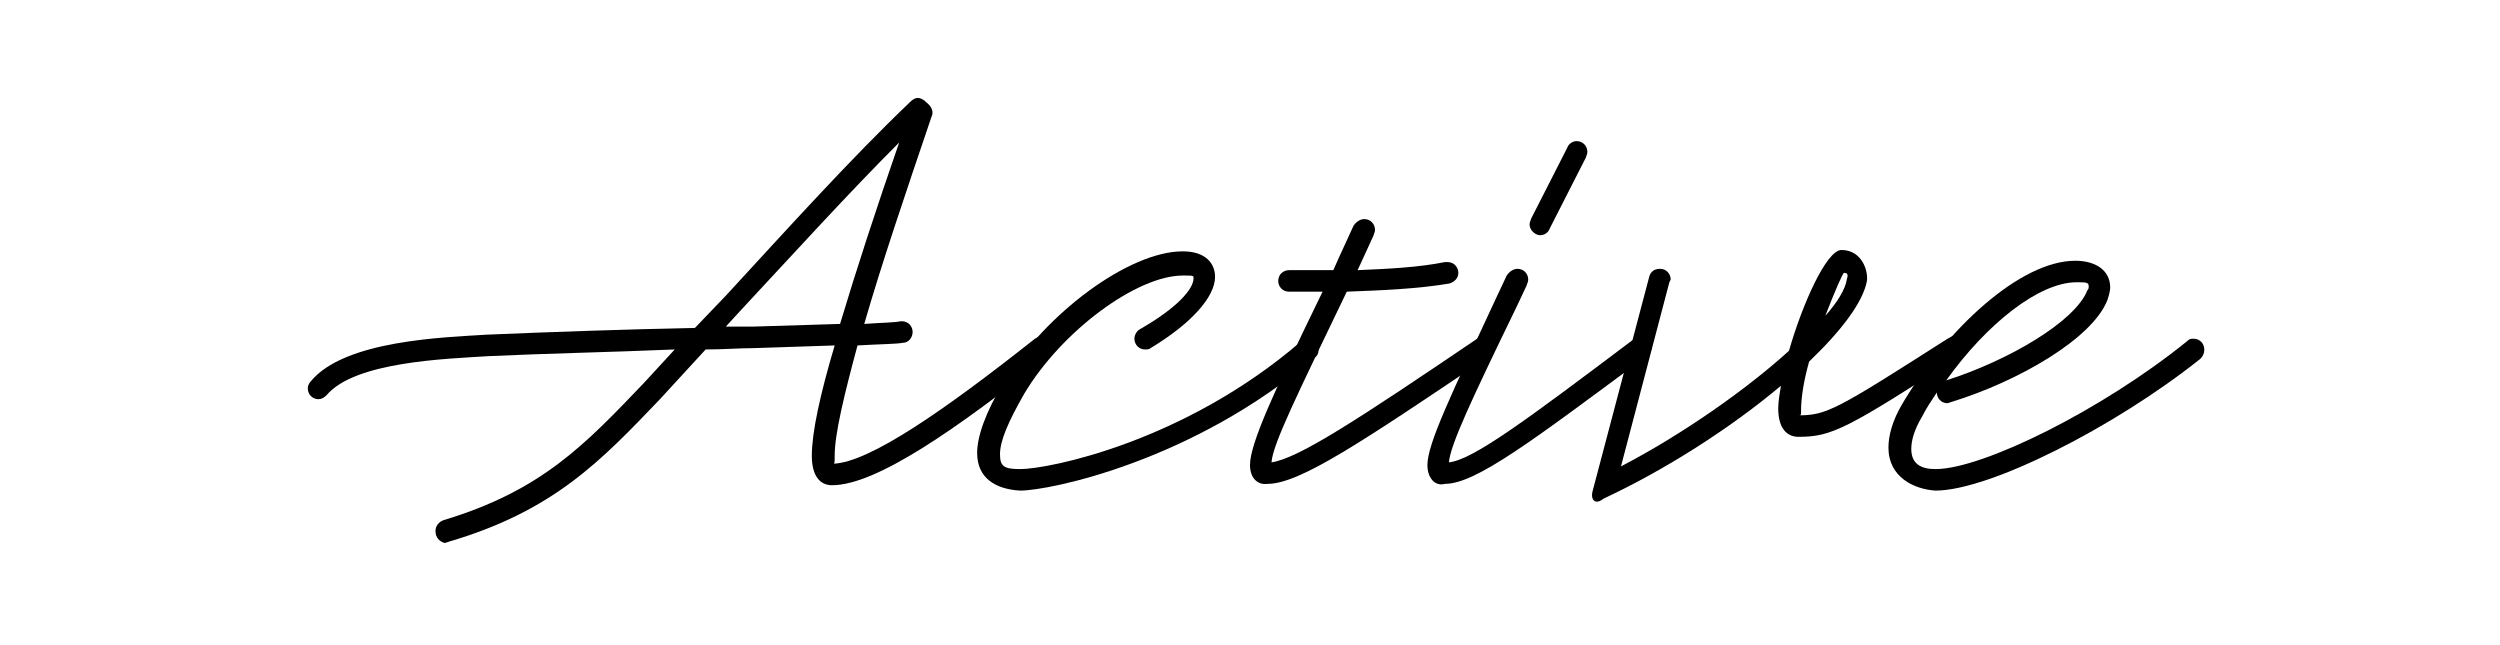
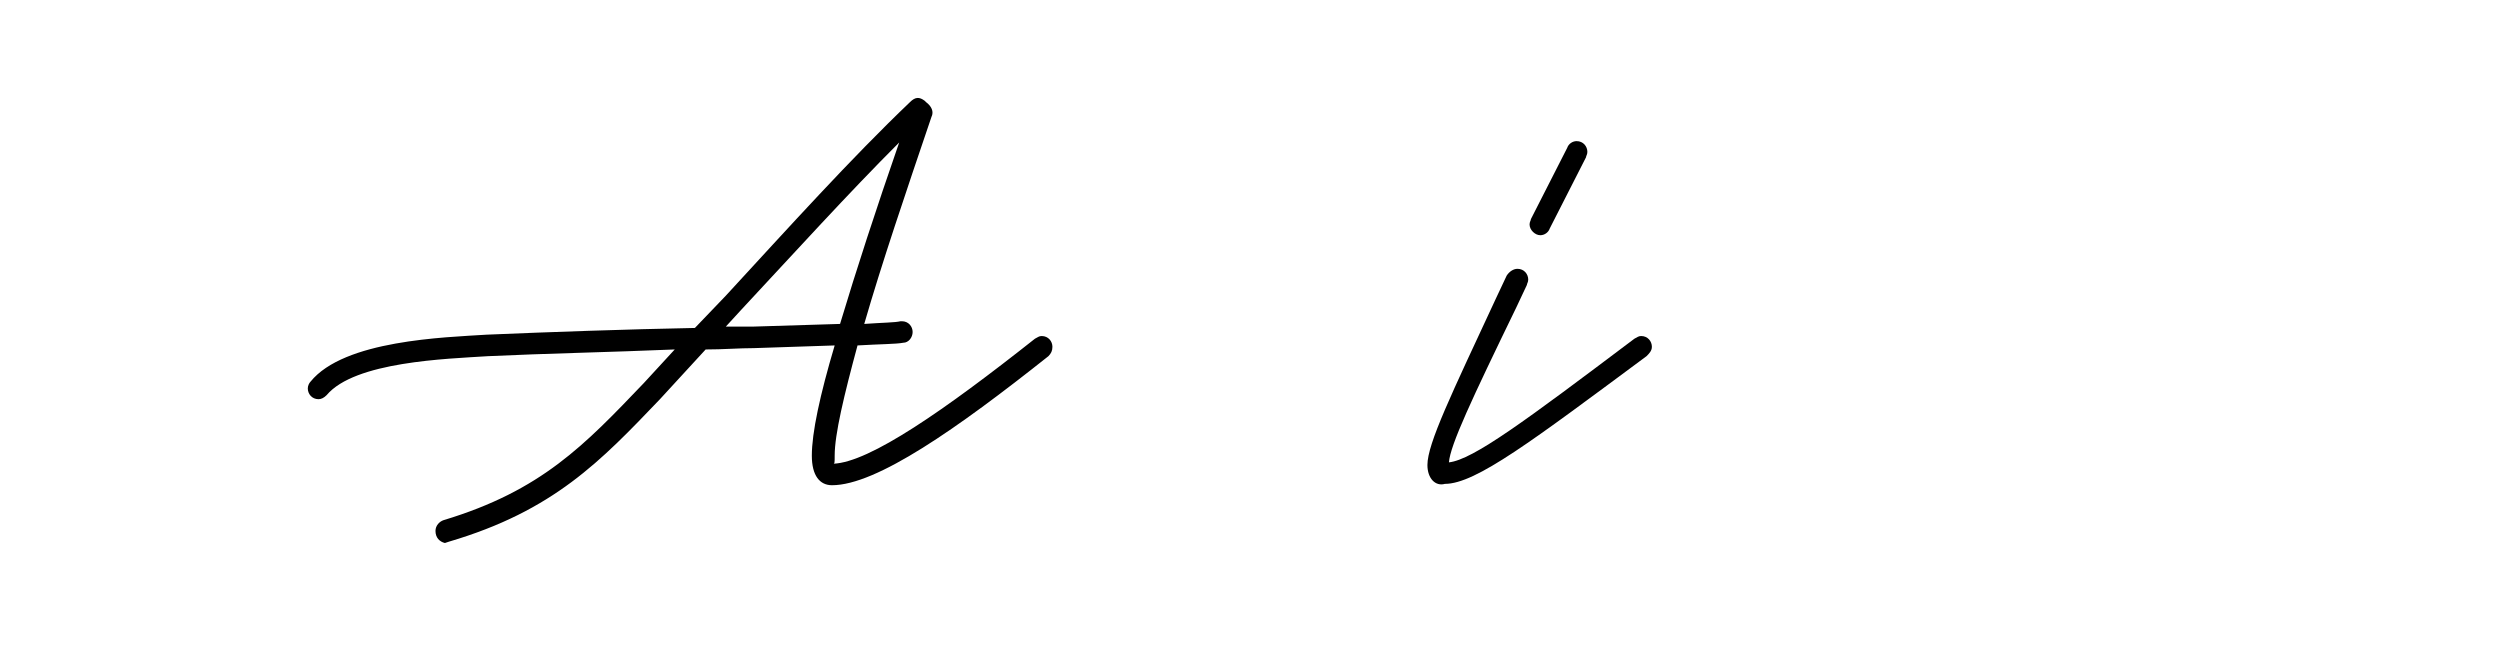
<svg xmlns="http://www.w3.org/2000/svg" version="1.1" id="Layer_1" x="0px" y="0px" viewBox="0 0 186 48" style="enable-background:new 0 0 186 48;" xml:space="preserve">
  <style type="text/css">
	.st0{fill:#FFD2C8;}
	.st1{fill:#BF102D;}
	.st2{fill:#FFEEC3;}
	.st3{fill:#E8D70A;}
	.st4{fill:#D1B709;}
	.st5{fill:#F05548;}
	.st6{fill:#FBBD48;}
	.st7{fill:#0AB2E4;}
	.st8{fill:#2CC67C;}
	.st9{fill:#F77015;}
	.st10{fill:#D242B5;}
	.st11{fill:#FFFFFF;}
</style>
  <g>
    <g>
      <path d="M32.4,39.5c0-0.4,0.3-0.7,0.6-0.8c7.3-2.2,10.5-5.6,14.9-10.2l2.3-2.5c-4.7,0.2-9.7,0.3-13.9,0.5c-3.1,0.2-9.9,0.4-12,2.9    c-0.2,0.2-0.4,0.3-0.6,0.3c-0.5,0-0.8-0.4-0.8-0.8c0-0.2,0.1-0.4,0.2-0.5c2.5-3.1,10-3.3,13.1-3.5c4.7-0.2,10.4-0.4,15.5-0.5    L54,22c4.7-5.1,9.3-10.2,13.7-14.4c0.4-0.4,0.7-0.4,1.1-0.1l0.1,0.1c0.4,0.3,0.6,0.7,0.4,1.1c-1.9,5.6-3.7,10.9-5,15.4    c1.4-0.1,2.3-0.1,2.7-0.2h0.1c0.5,0,0.8,0.4,0.8,0.8c0,0.4-0.3,0.8-0.7,0.8c-0.5,0.1-1.7,0.1-3.4,0.2c-1,3.7-1.7,6.6-1.7,8.2    c0,0.5,0,0.6-0.1,0.6c2.7-0.1,8.3-4,15-9.3c0.2-0.1,0.3-0.2,0.5-0.2c0.5,0,0.8,0.4,0.8,0.8c0,0.3-0.1,0.5-0.3,0.7    c-6.8,5.4-12.8,9.6-16.1,9.6c-0.9,0-1.5-0.7-1.5-2.2c0-1.7,0.6-4.5,1.7-8.2l-6,0.2c-1.1,0-2.3,0.1-3.6,0.1l-3.4,3.7    c-4.4,4.6-7.9,8.3-15.7,10.6l-0.3,0.1C32.7,40.3,32.4,40,32.4,39.5z M56,24.3l6.5-0.2c1.2-4,2.7-8.6,4.4-13.5    c-3.8,3.8-7.7,8.1-11.8,12.5l-1.1,1.2L56,24.3z" />
-       <path d="M72.7,33.7c0-1.2,0.6-3,2-5.3c3.1-5.1,9.3-9.7,13.3-9.7c1.7,0,2.4,0.9,2.4,1.9c0,1.5-1.8,3.5-4.8,5.3    c-0.1,0.1-0.3,0.1-0.4,0.1c-0.5,0-0.8-0.4-0.8-0.8c0-0.3,0.2-0.6,0.4-0.7c2.8-1.6,4-3,4-3.8c0-0.2,0-0.2-0.8-0.2    c-3.4,0-9,4.1-11.8,8.8c-1.2,2.1-1.8,3.5-1.8,4.5c0,0.9,0.3,1.1,1.5,1.1c2.1,0,12.2-2,20.9-9.5c0.1-0.2,0.3-0.2,0.5-0.2    c0.5,0,0.8,0.4,0.8,0.8c0,0.3-0.1,0.5-0.3,0.6c-9,7.7-19.7,9.9-21.9,9.9C74.1,36.4,72.7,35.6,72.7,33.7z" />
-       <path d="M93,34.6c0-1.6,1.8-5.5,5.4-12.9h-1.1c-0.4,0-0.9,0-1.4,0s-0.8-0.4-0.8-0.8c0-0.5,0.4-0.8,0.8-0.8h1.4c0.5,0,0.9,0,1.4,0    h0.5l0.4-0.9l1.1-2.4c0.2-0.3,0.5-0.5,0.8-0.5c0.5,0,0.8,0.4,0.8,0.8c0,0.2-0.1,0.3-0.1,0.4l-1.1,2.4l-0.1,0.2    c2.3-0.1,4.5-0.2,6.5-0.6h0.2c0.5,0,0.8,0.4,0.8,0.8c0,0.4-0.3,0.7-0.7,0.8c-2.4,0.4-5,0.5-7.6,0.6c-3.6,7.5-5.5,11.3-5.6,12.7    c2-0.3,6.3-3.1,15.3-9.2c0.2-0.1,0.3-0.2,0.5-0.2c0.5,0,0.8,0.4,0.8,0.8c0,0.3-0.2,0.5-0.4,0.7c-9.5,6.4-14.1,9.5-16.5,9.5    C93.6,36.1,93,35.6,93,34.6z" />
      <path d="M106.2,34.6c0-1.6,1.8-5.3,5.1-12.4l0.8-1.7c0.2-0.3,0.5-0.5,0.8-0.5c0.5,0,0.8,0.4,0.8,0.8c0,0.2-0.1,0.3-0.1,0.4    l-0.8,1.7c-3.3,6.8-4.9,10.2-5,11.5c1.8-0.2,5.7-3.1,13.8-9.2c0.2-0.1,0.3-0.2,0.5-0.2c0.5,0,0.8,0.4,0.8,0.8    c0,0.3-0.2,0.5-0.4,0.7c-8.5,6.3-12.7,9.5-15,9.5C106.8,36.2,106.2,35.6,106.2,34.6z M113.8,16.7c0-0.2,0.1-0.3,0.1-0.4l2.7-5.3    c0.1-0.3,0.4-0.5,0.7-0.5c0.5,0,0.8,0.4,0.8,0.8c0,0.2-0.1,0.3-0.1,0.4l-2.7,5.3c-0.1,0.3-0.4,0.5-0.7,0.5    C114.2,17.5,113.8,17.1,113.8,16.7z" />
-       <path d="M118.5,36.5l4.2-15.9c0.1-0.4,0.4-0.6,0.8-0.6c0.5,0,0.8,0.4,0.8,0.8l-0.1,0.2l-3.6,13.7c4.6-2.4,9.3-5.7,12.5-8.6    c1-3.5,2.8-7.5,3.9-7.5c1.5,0,2,1.5,1.9,2.3c-0.3,1.6-1.9,3.7-4.3,6c-0.4,1.4-0.6,2.7-0.6,3.6c0,0.4,0,0.4-0.2,0.4    c2.1,0,2.8-0.4,11.1-5.7c0.2-0.1,0.3-0.2,0.5-0.2c0.5,0,0.8,0.4,0.8,0.8c0,0.3-0.2,0.6-0.4,0.7c-8.4,5.4-9.5,6-12,6    c-0.9,0-1.5-0.7-1.5-2.1c0-0.5,0.1-1.1,0.2-1.7c-3.8,3.2-8.7,6.3-13.2,8.4C118.7,37.6,118.3,37.2,118.5,36.5z M137.4,20.8    c0.1-0.3,0.1-0.5-0.2-0.5c-0.1,0-0.7,1.4-1.4,3.2C136.7,22.5,137.3,21.5,137.4,20.8z" />
-       <path d="M140.5,33.3c0-0.9,0.3-2,1-3.2c3.3-5.6,8.8-10.7,12.9-10.7c1.5,0,2.6,0.7,2.6,2c0,0.2-0.1,0.6-0.2,0.9    c-1.1,2.9-6.7,6.1-11.6,7.6l-0.3,0.1c-0.5,0-0.8-0.4-0.8-0.8c-0.4,0.6-0.8,1.2-1.1,1.8c-0.6,1-0.8,1.8-0.8,2.4    c0,1.1,0.7,1.5,1.8,1.5c3.5,0,12.4-4.4,18.7-9.5c0.2-0.2,0.3-0.2,0.5-0.2c0.5,0,0.8,0.4,0.8,0.8c0,0.3-0.1,0.5-0.3,0.7    c-6.4,5.1-15.7,9.8-19.7,9.8C142.4,36.4,140.5,35.5,140.5,33.3z M155.3,21.6c0.1-0.1,0.1-0.2,0.1-0.3c0-0.3-0.2-0.3-0.9-0.3    c-2.8,0-6.7,3.1-9.7,7.3C149.5,26.8,154.4,23.9,155.3,21.6z" />
    </g>
  </g>
</svg>